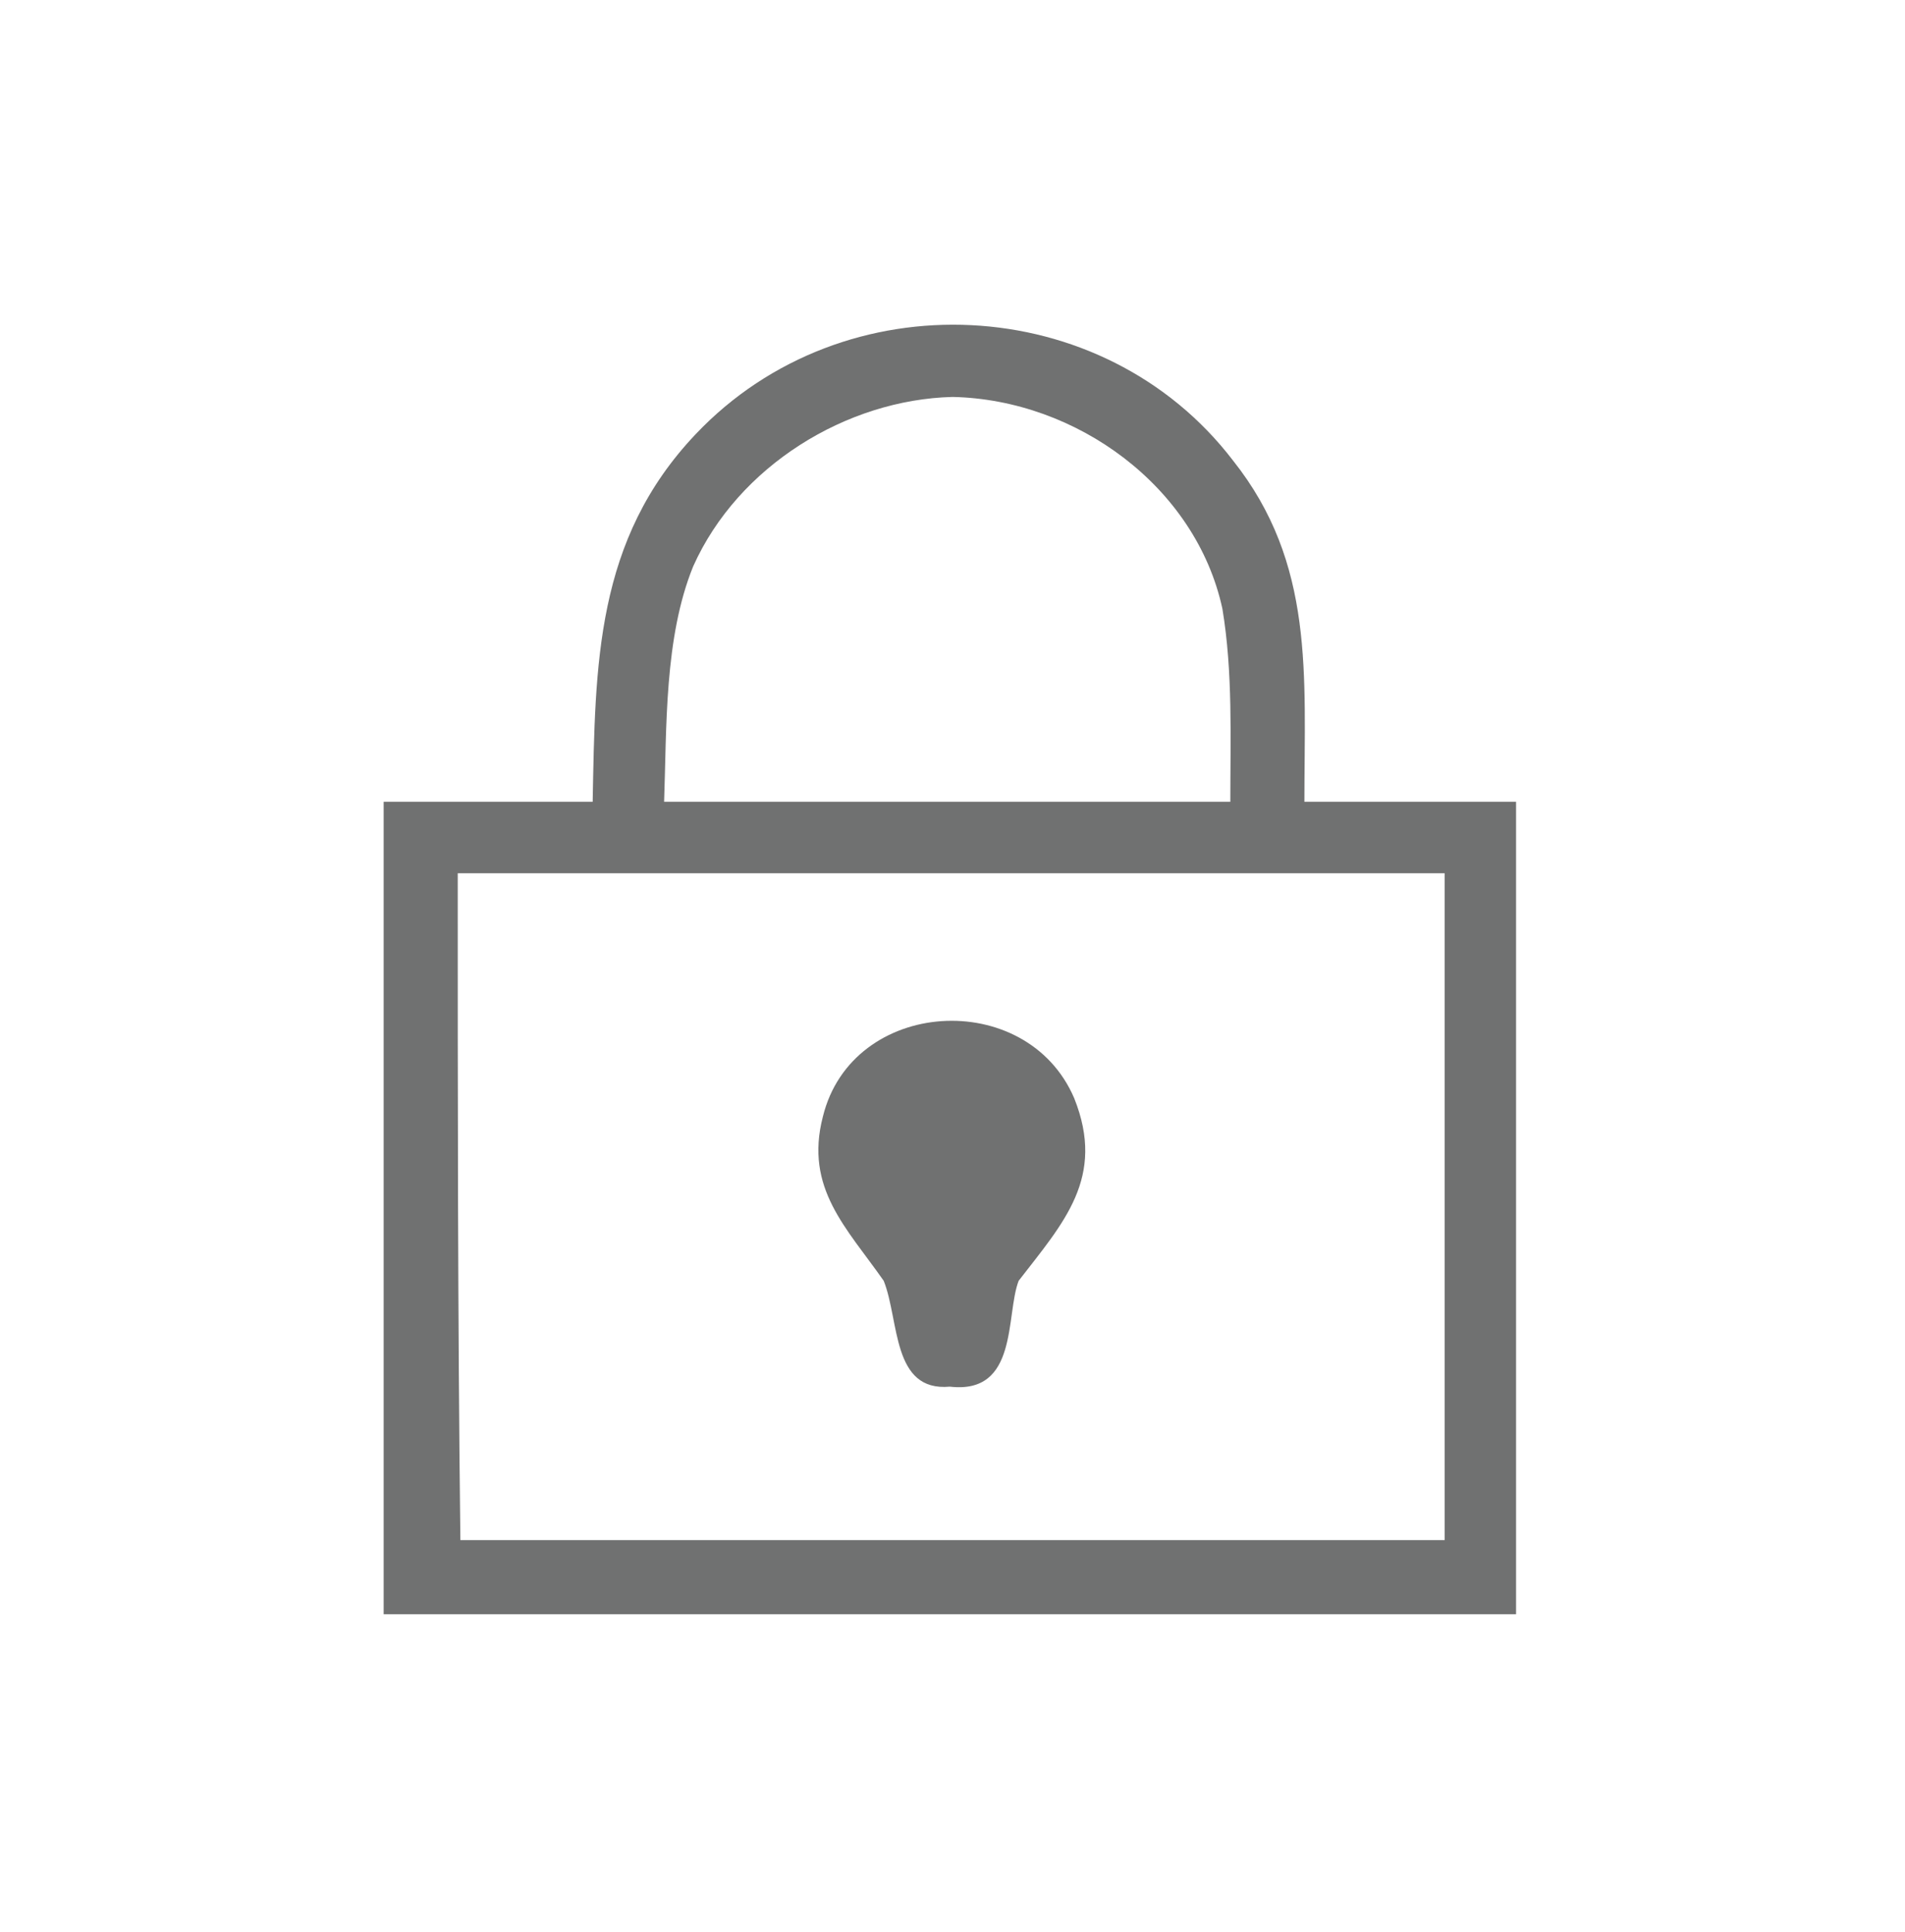
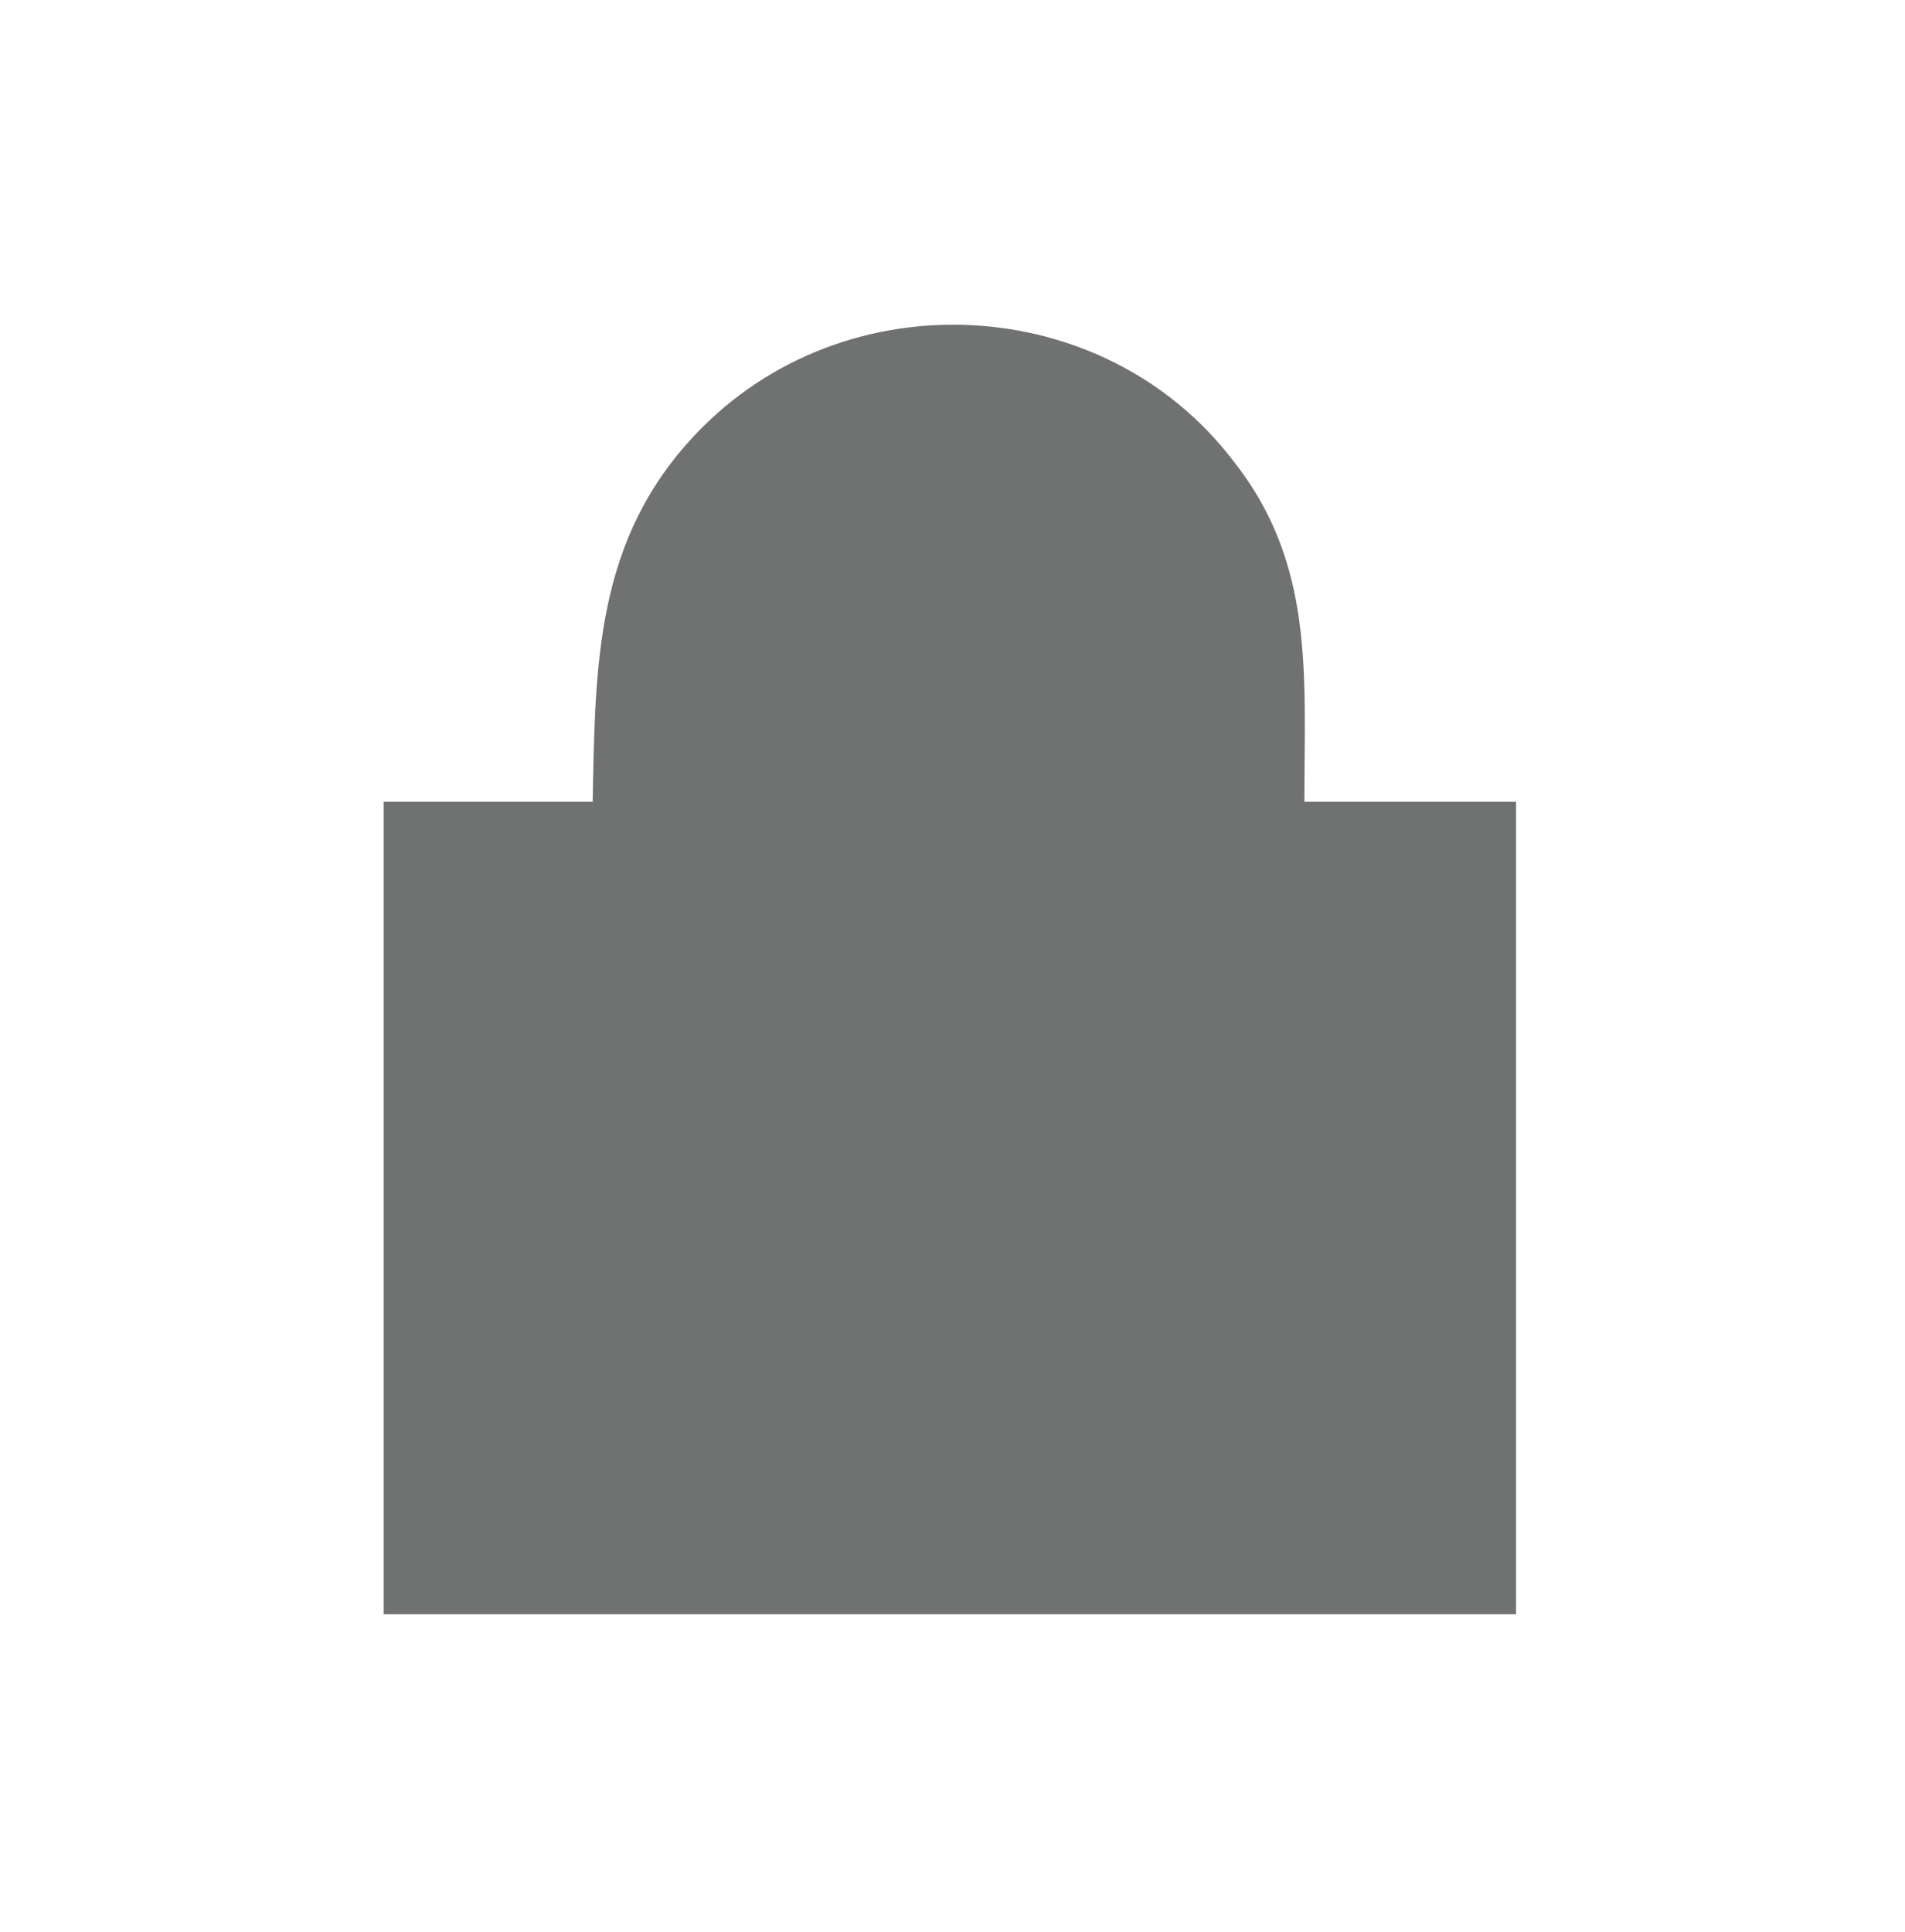
<svg xmlns="http://www.w3.org/2000/svg" version="1.1" id="Layer_1" x="0px" y="0px" viewBox="0 0 72 73" style="enable-background:new 0 0 72 73;" xml:space="preserve">
  <style type="text/css">
	.st0{fill:#FFFFFF;}
	.st1{fill:#707171;}
</style>
-   <path class="st0" d="M0,0h72v73H0V0z" />
  <path class="st1" d="M46.6,17.4c3.1,3.9,2.7,8.1,2.7,12.9c2.7,0,5.3,0,8,0c0,10.2,0,20.5,0,30.7c-14.3,0-28.5,0-42.8,0  c0-10.2,0-20.5,0-30.7c2.6,0,5.3,0,7.9,0c0.1-5.2,0.1-9.9,3.9-13.9C31.9,10.5,41.7,11,46.6,17.4z" />
-   <path class="st0" d="M36,15c4.7,0.1,9.2,3.4,10.2,8c0.4,2.4,0.3,4.9,0.3,7.3c-7.1,0-14.2,0-21.4,0c0.1-2.8,0-6.2,1.1-8.9  C27.9,17.6,32,15.1,36,15z" />
-   <path class="st0" d="M17.3,33c12.4,0,24.8,0,37.3,0c0,8.4,0,16.8,0,25.2c-12.4,0-24.8,0-37.2,0C17.3,49.8,17.3,41.4,17.3,33z" />
-   <path class="st1" d="M40.6,41.5c1.2,3-0.4,4.7-2.1,6.9c-0.5,1.3,0,4.3-2.6,4c-2.2,0.2-1.9-2.5-2.5-4c-1.4-2-3-3.5-2.3-6.2  C32.2,37.7,38.8,37.3,40.6,41.5z" />
</svg>